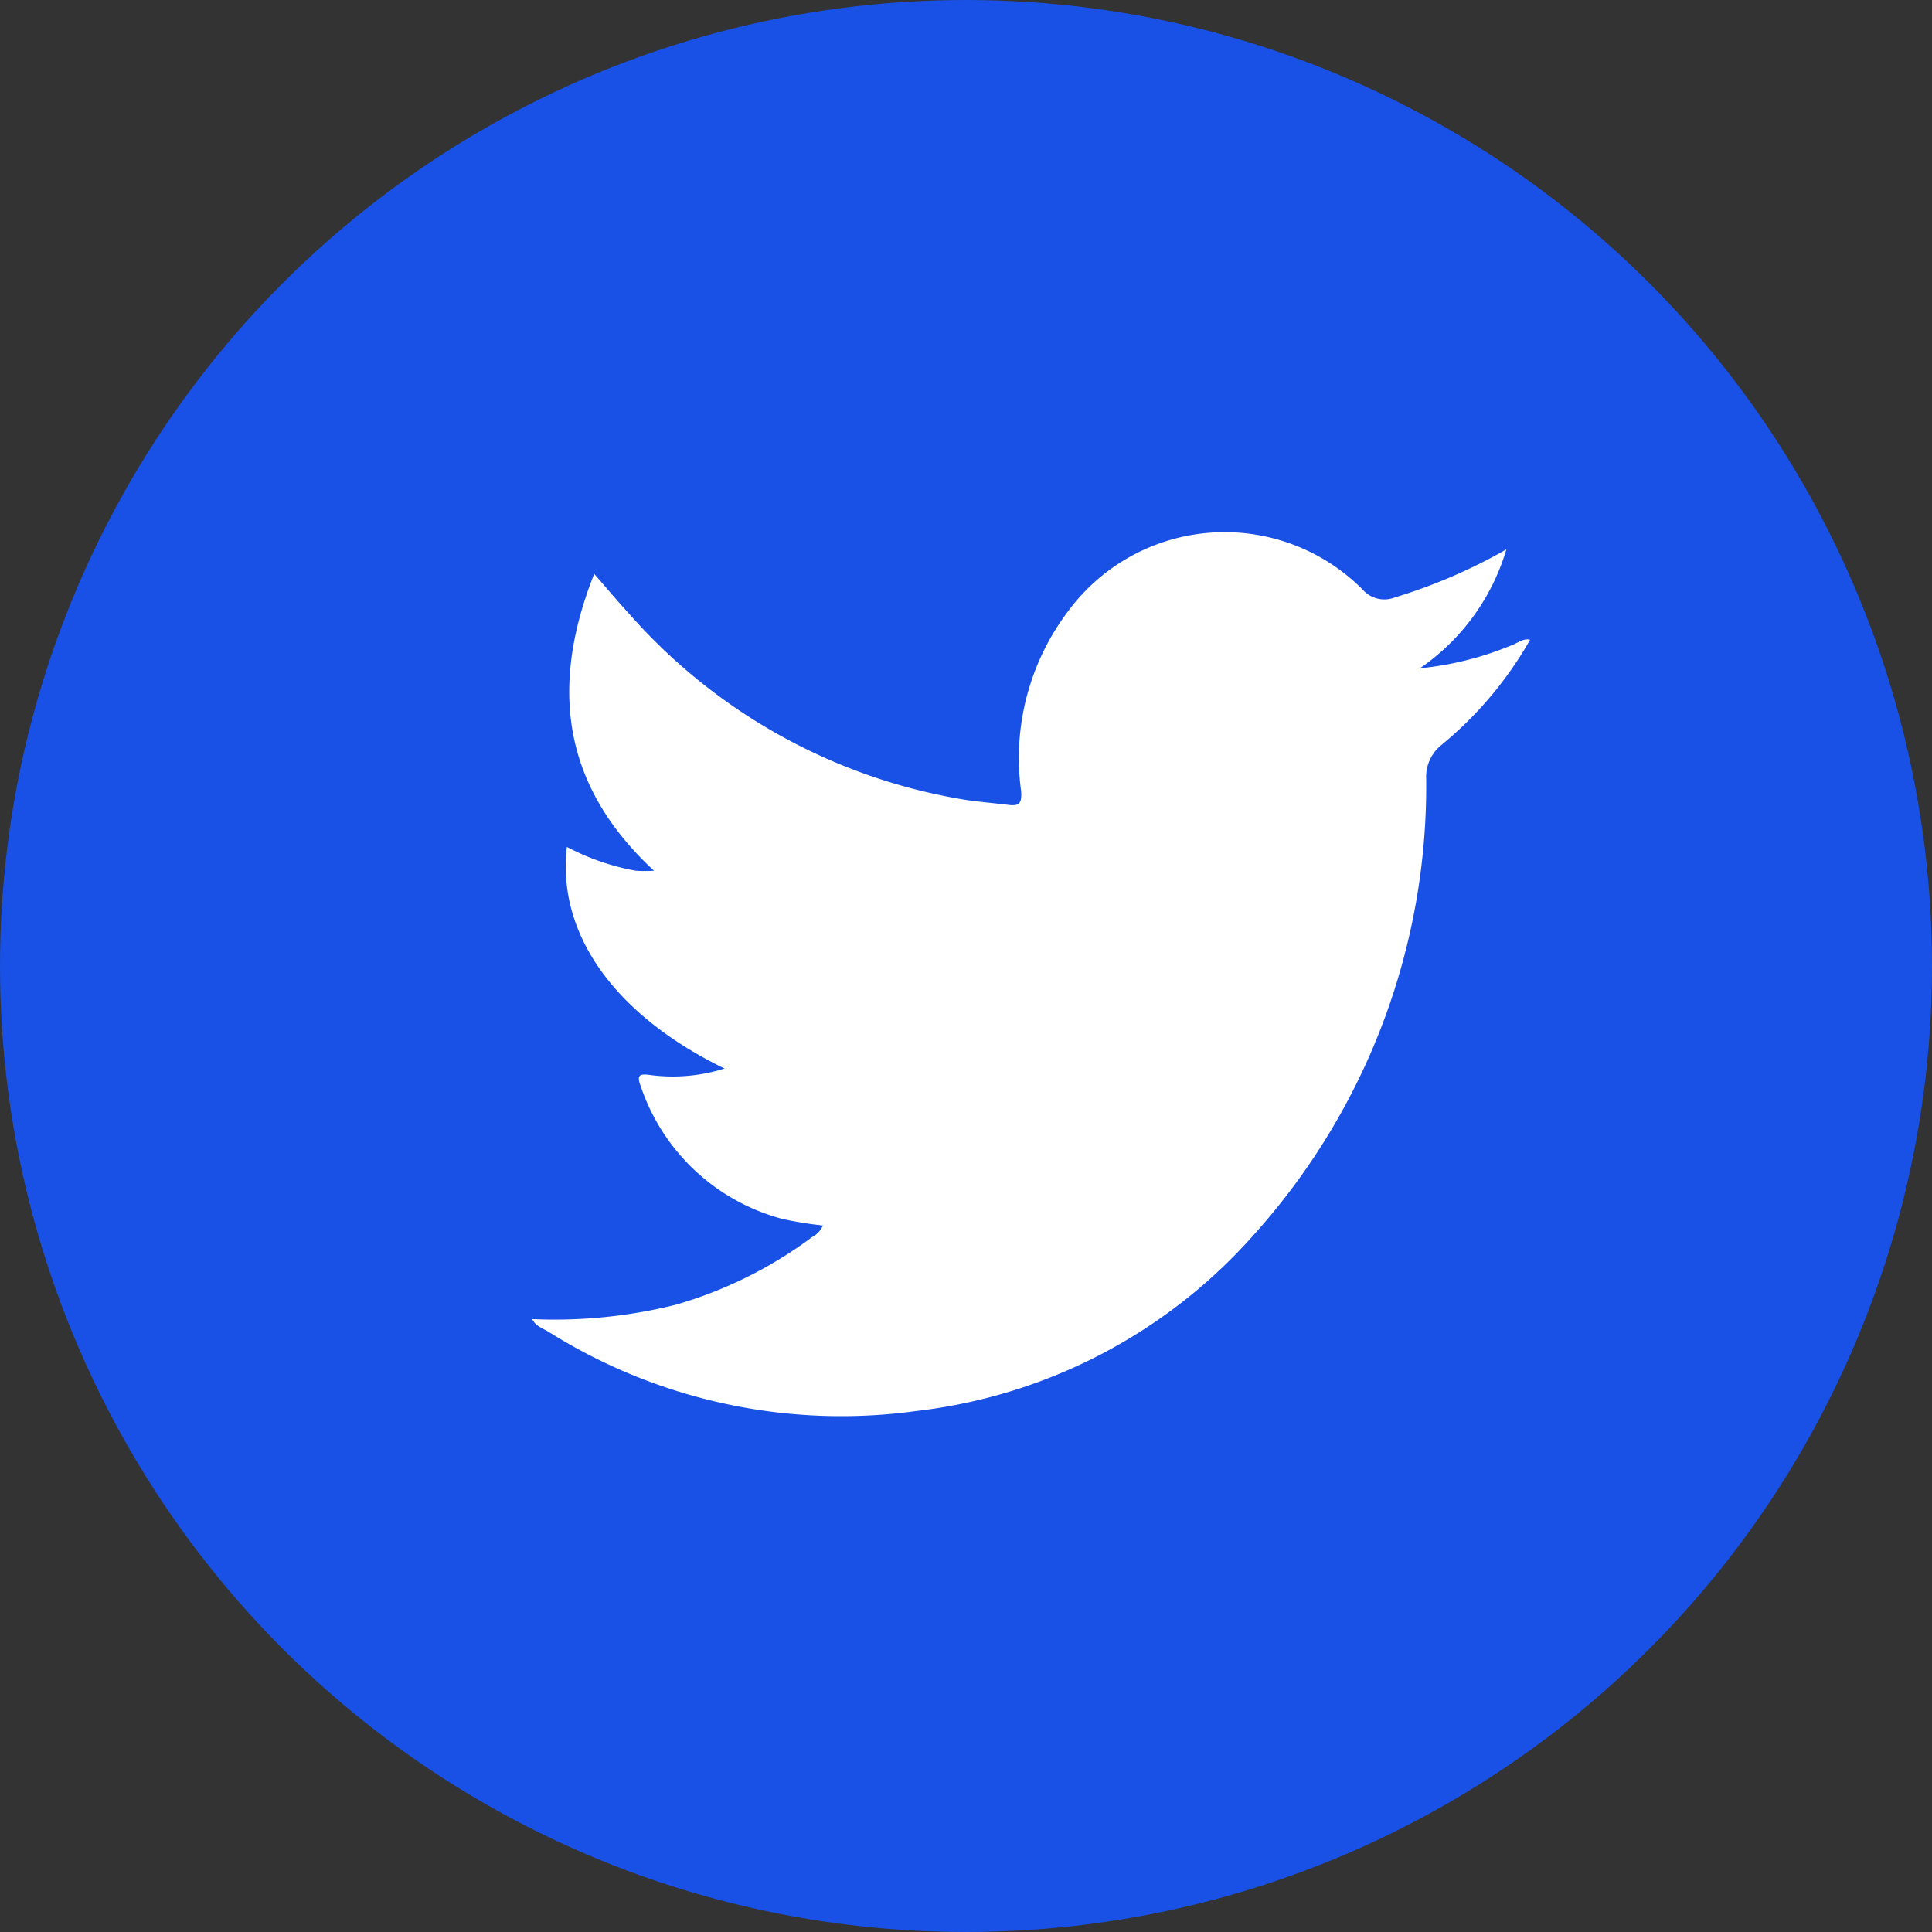
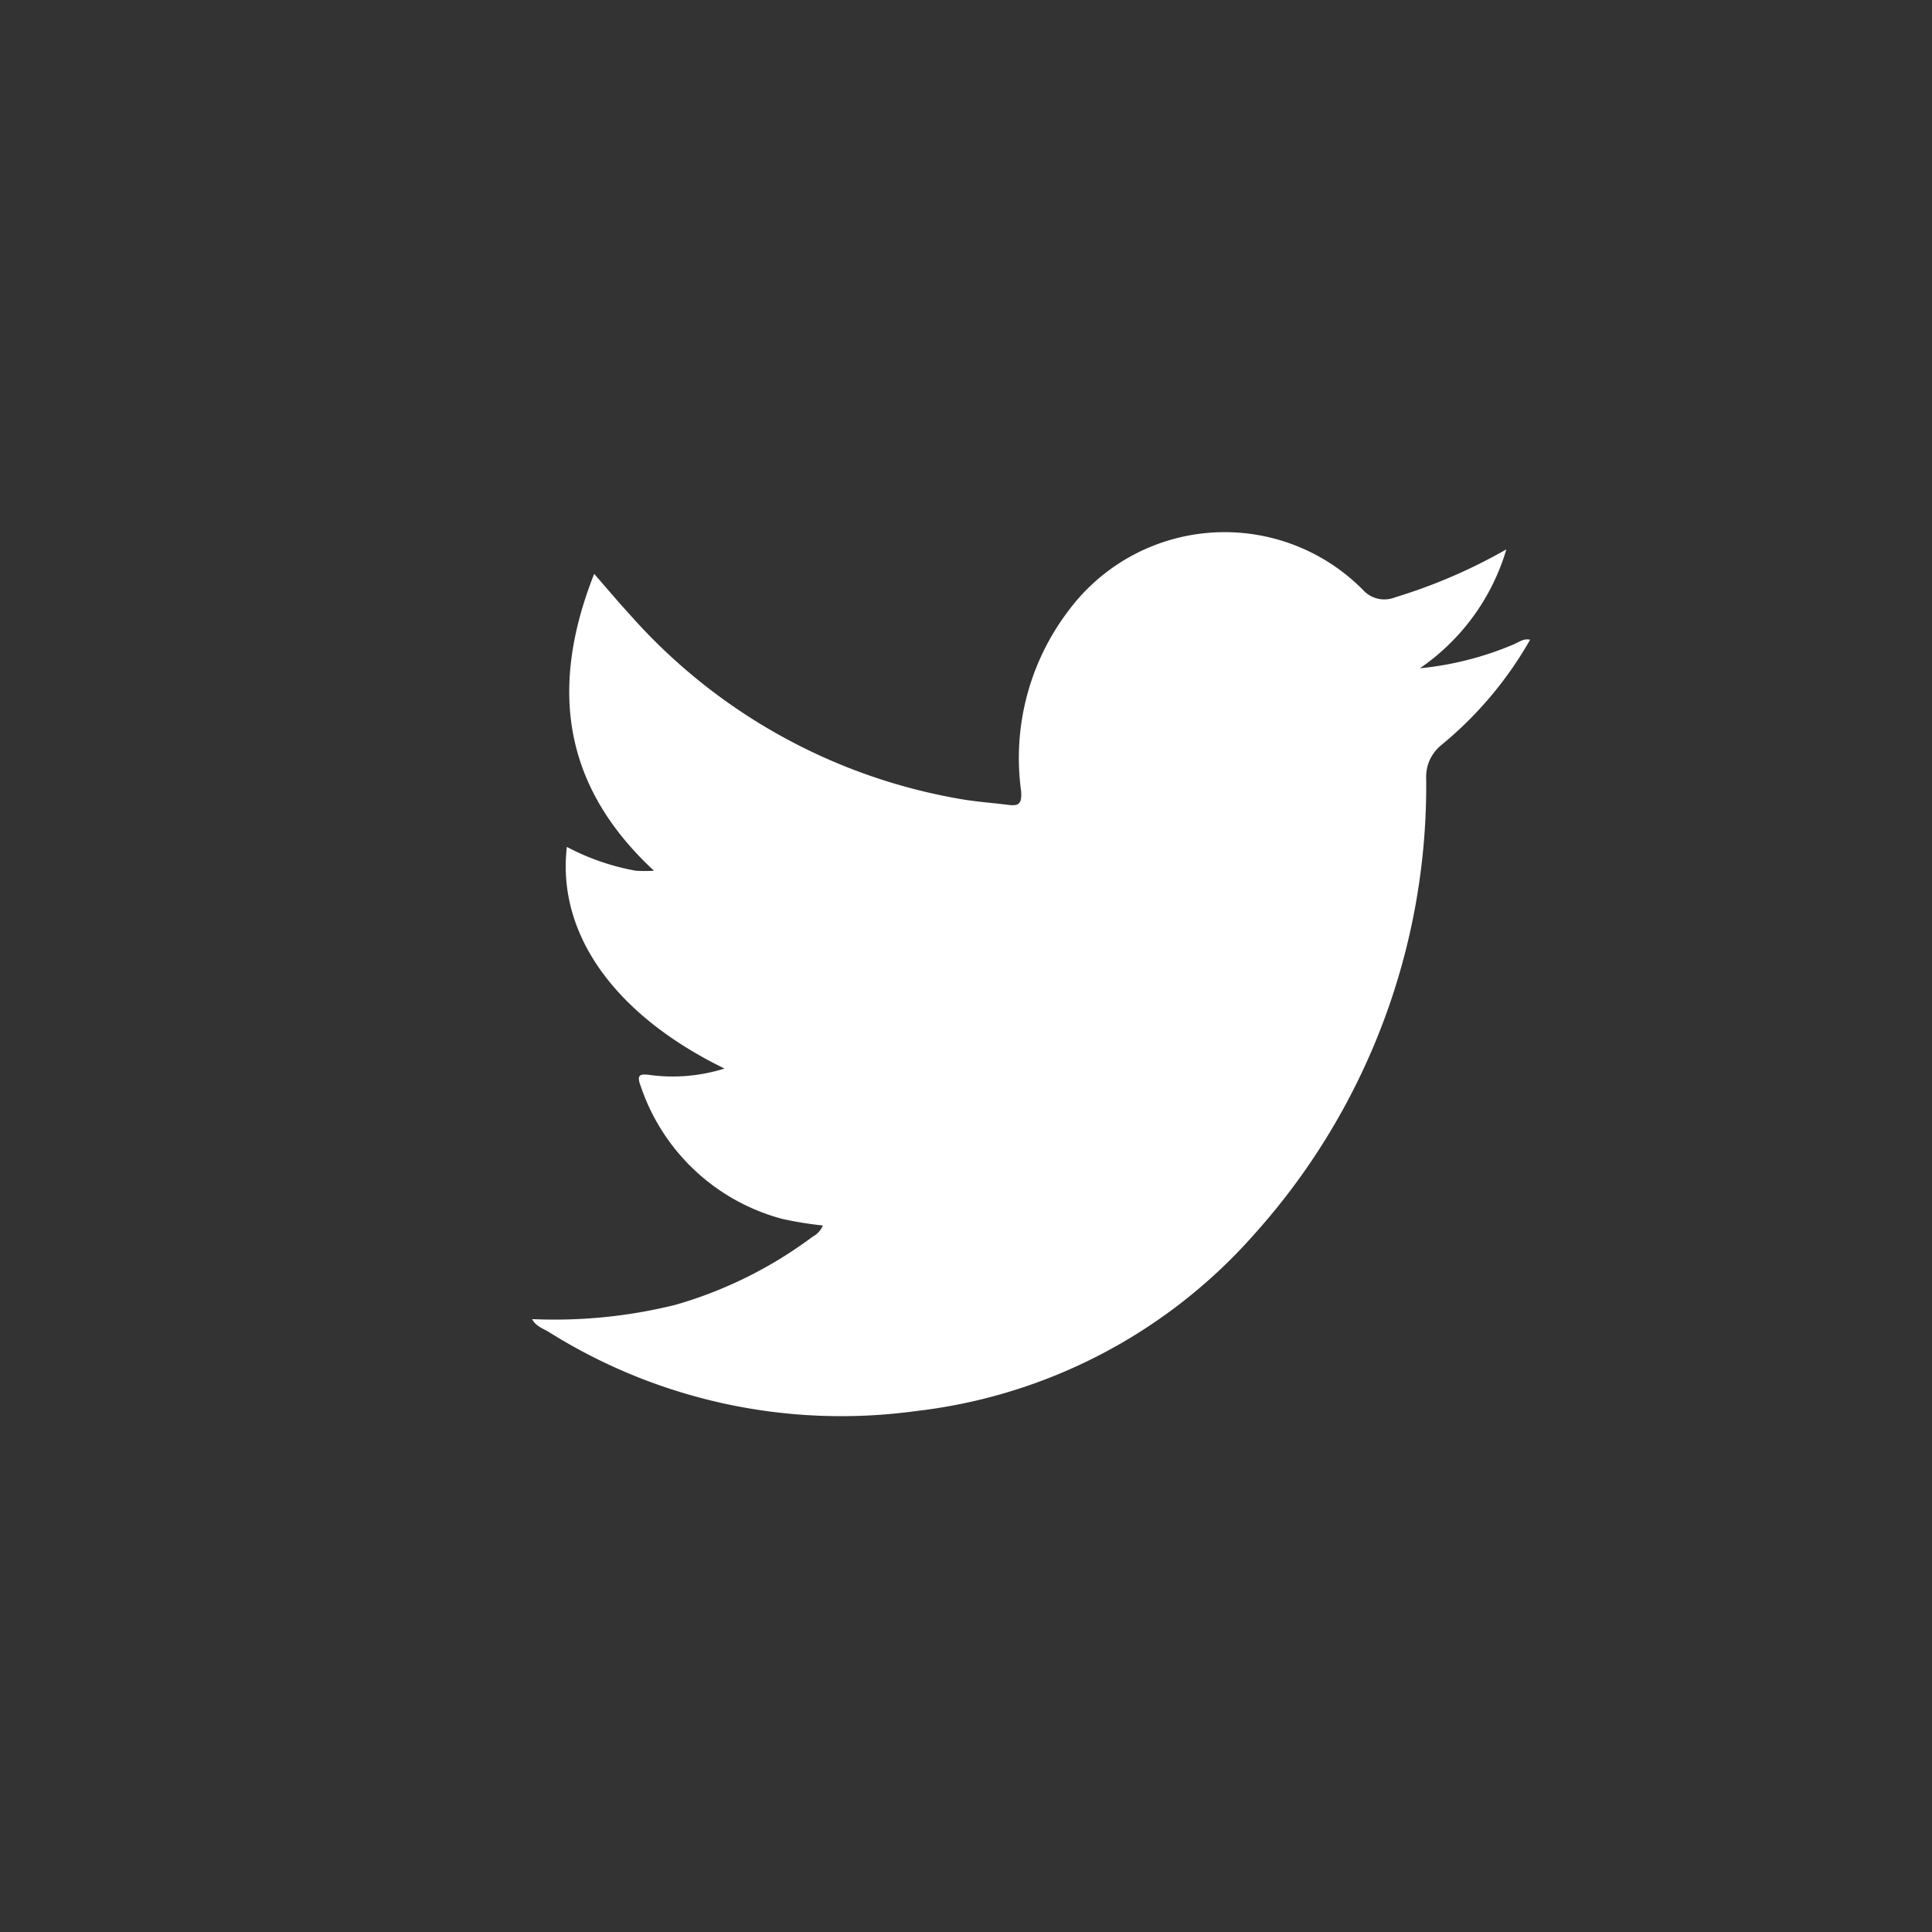
<svg xmlns="http://www.w3.org/2000/svg" width="42" height="42" viewBox="0 0 42 42">
  <rect x="0" y="0" width="42" height="42" fill="#333333" stroke="none" />
  <g id="Group_13011" data-name="Group 13011" transform="translate(0.061)">
-     <circle id="Ellipse_196" data-name="Ellipse 196" cx="21" cy="21" r="21" transform="translate(-0.061)" fill="#1951e6" />
-     <path id="Path_127" data-name="Path 127" d="M3152.159,2234.242a8.208,8.208,0,0,1-1.943,2.3.886.886,0,0,0-.316.719,14.587,14.587,0,0,1-3.74,9.908,11.57,11.57,0,0,1-7.358,3.841,11.955,11.955,0,0,1-7.974-1.719c-.132-.08-.293-.129-.368-.288l0,.007a10.912,10.912,0,0,0,3.119-.31,9.222,9.222,0,0,0,2.981-1.48.485.485,0,0,0,.224-.245,7.89,7.89,0,0,1-.885-.144,4.456,4.456,0,0,1-3.073-2.881c-.107-.274,0-.274.229-.243a3.742,3.742,0,0,0,1.591-.144c-2.39-1.165-3.647-2.928-3.427-4.818a5.128,5.128,0,0,0,1.5.518,3.141,3.141,0,0,0,.394,0c-1.97-1.827-2.286-3.961-1.3-6.454.3.345.528.616.769.878a12.384,12.384,0,0,0,7.205,4.019c.339.058.685.082,1.027.125.235.03.3-.026.28-.3a5.29,5.29,0,0,1,1.021-3.909,4.229,4.229,0,0,1,6.408-.467.626.626,0,0,0,.7.165,11.821,11.821,0,0,0,2.42-1.043,4.774,4.774,0,0,1-1.88,2.585,6.955,6.955,0,0,0,2.033-.517c.12-.049.229-.144.375-.1Z" transform="translate(-3118.957 -2220.334)" fill="#fff" />
+     <path id="Path_127" data-name="Path 127" d="M3152.159,2234.242a8.208,8.208,0,0,1-1.943,2.3.886.886,0,0,0-.316.719,14.587,14.587,0,0,1-3.74,9.908,11.57,11.57,0,0,1-7.358,3.841,11.955,11.955,0,0,1-7.974-1.719c-.132-.08-.293-.129-.368-.288l0,.007a10.912,10.912,0,0,0,3.119-.31,9.222,9.222,0,0,0,2.981-1.48.485.485,0,0,0,.224-.245,7.89,7.89,0,0,1-.885-.144,4.456,4.456,0,0,1-3.073-2.881c-.107-.274,0-.274.229-.243a3.742,3.742,0,0,0,1.591-.144c-2.39-1.165-3.647-2.928-3.427-4.818a5.128,5.128,0,0,0,1.5.518,3.141,3.141,0,0,0,.394,0c-1.97-1.827-2.286-3.961-1.3-6.454.3.345.528.616.769.878a12.384,12.384,0,0,0,7.205,4.019c.339.058.685.082,1.027.125.235.03.3-.026.28-.3a5.29,5.29,0,0,1,1.021-3.909,4.229,4.229,0,0,1,6.408-.467.626.626,0,0,0,.7.165,11.821,11.821,0,0,0,2.42-1.043,4.774,4.774,0,0,1-1.88,2.585,6.955,6.955,0,0,0,2.033-.517c.12-.049.229-.144.375-.1" transform="translate(-3118.957 -2220.334)" fill="#fff" />
  </g>
</svg>